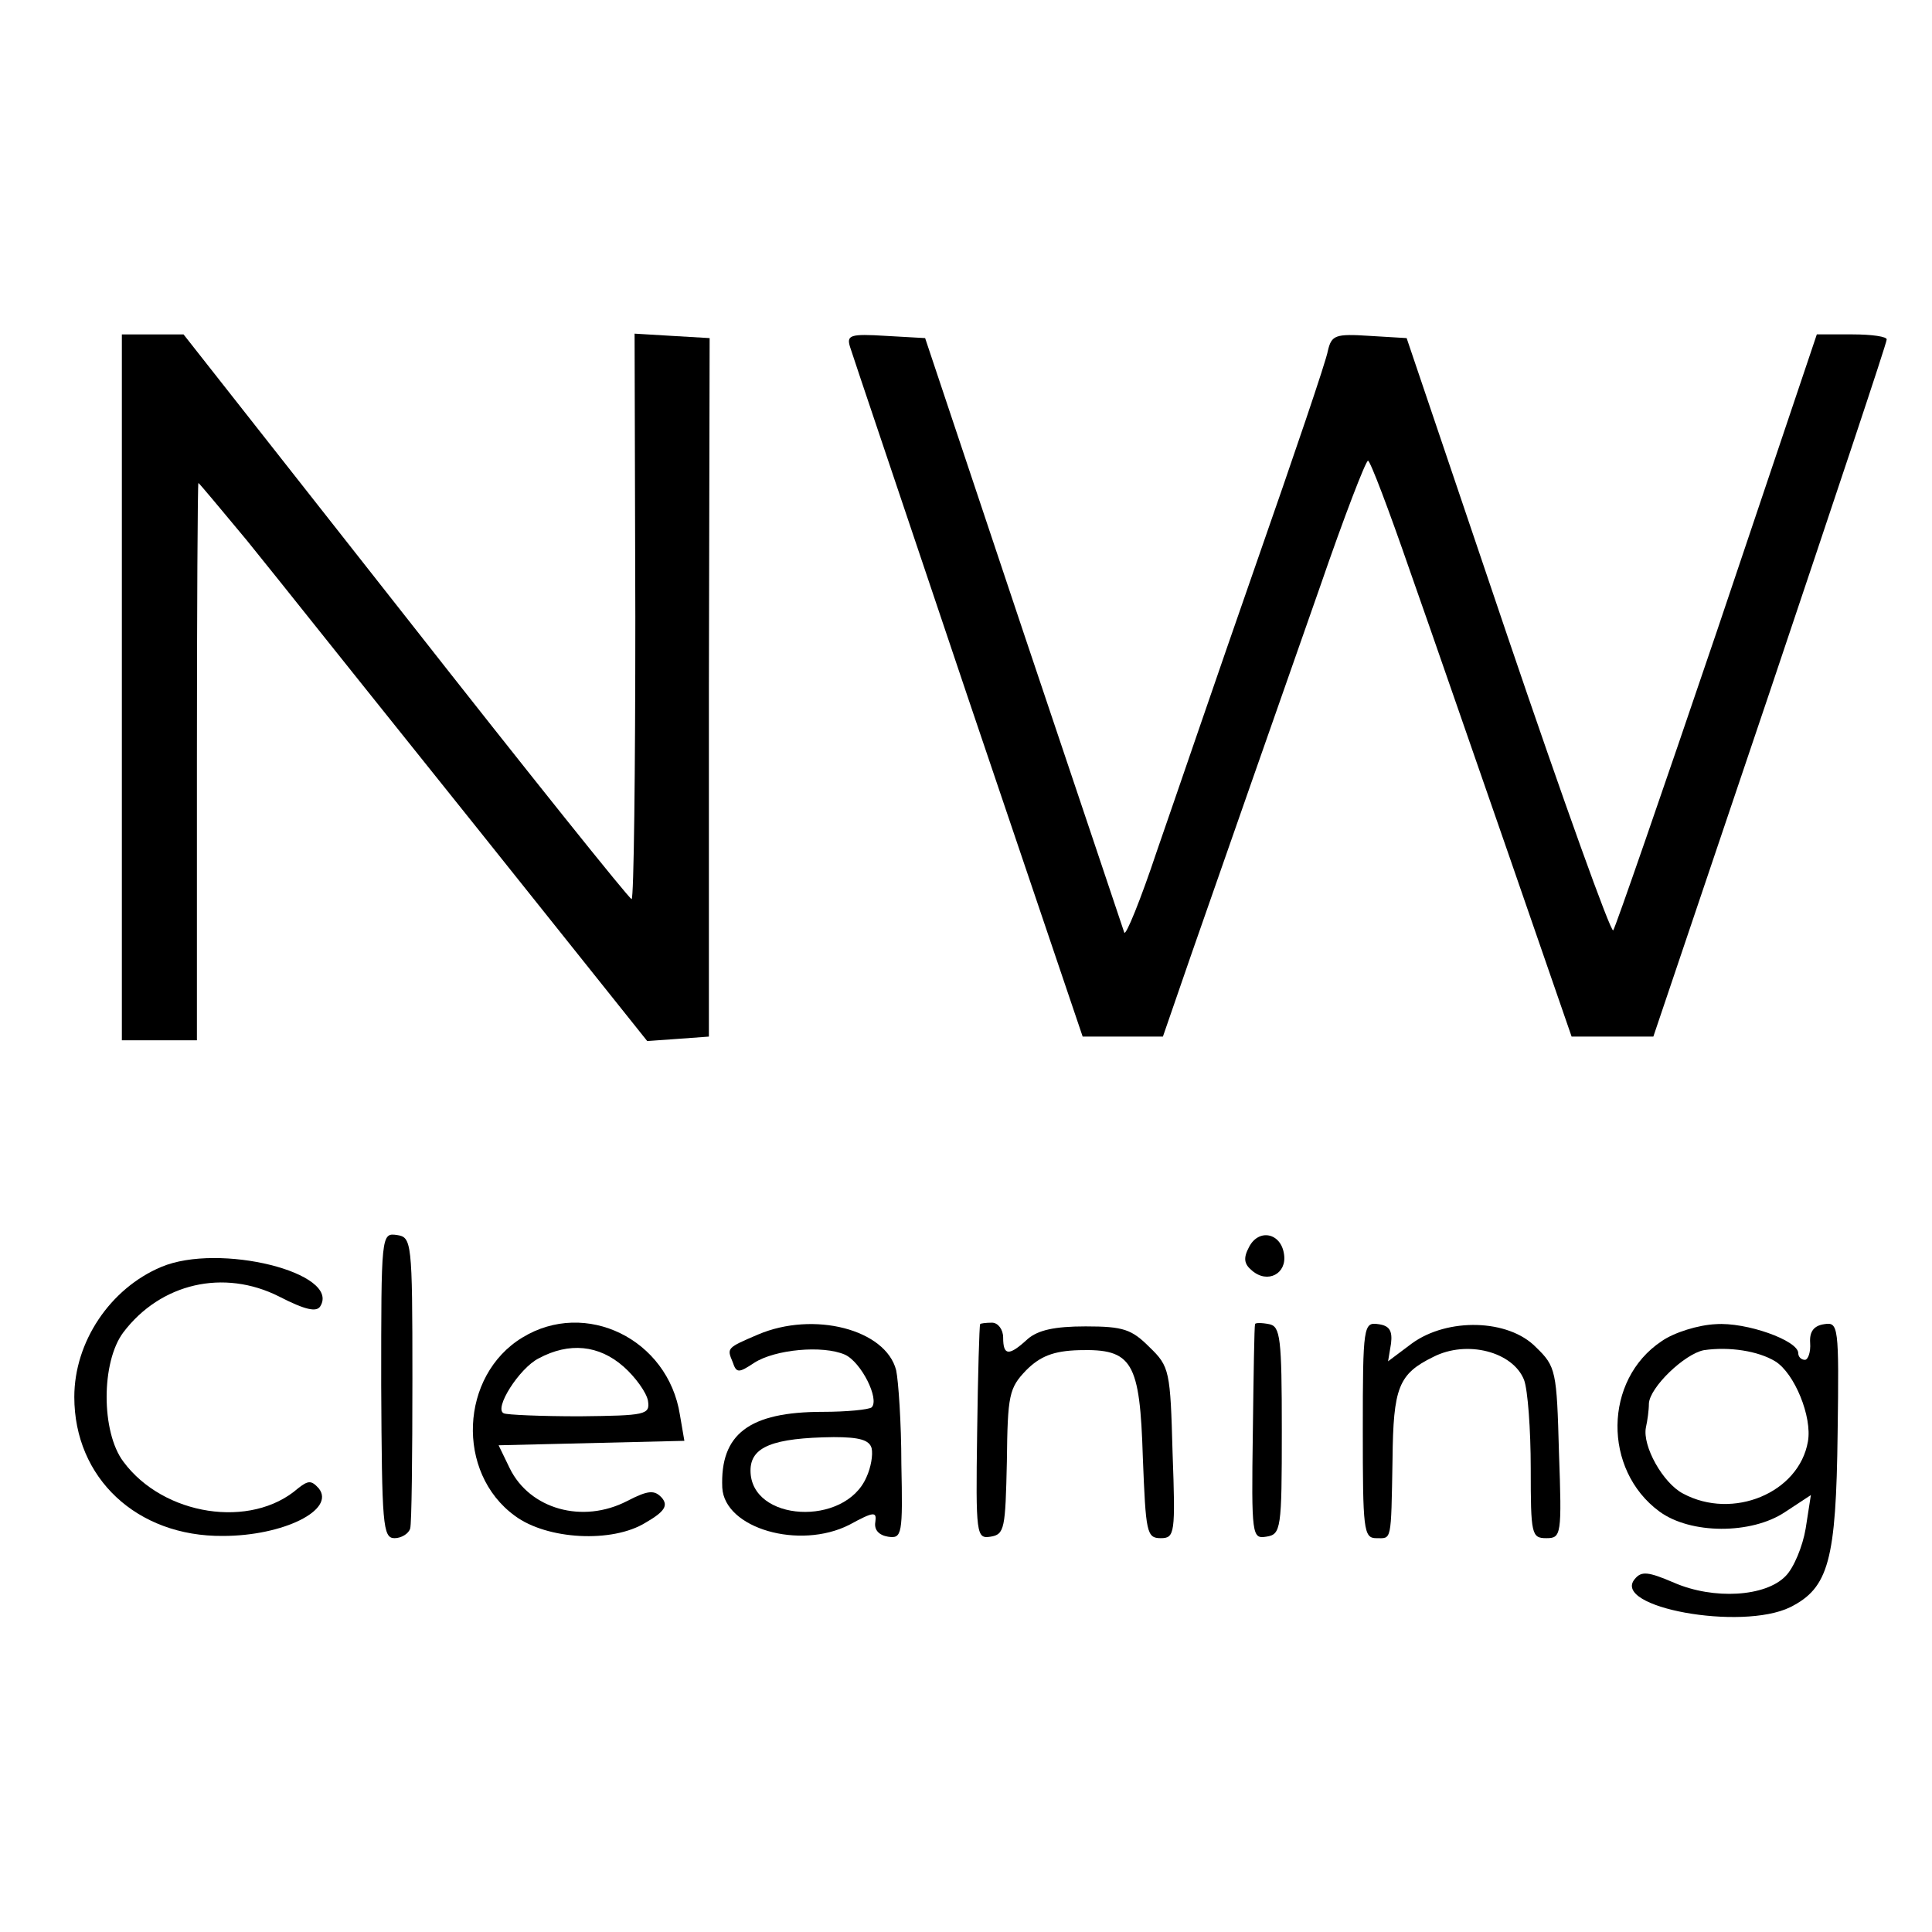
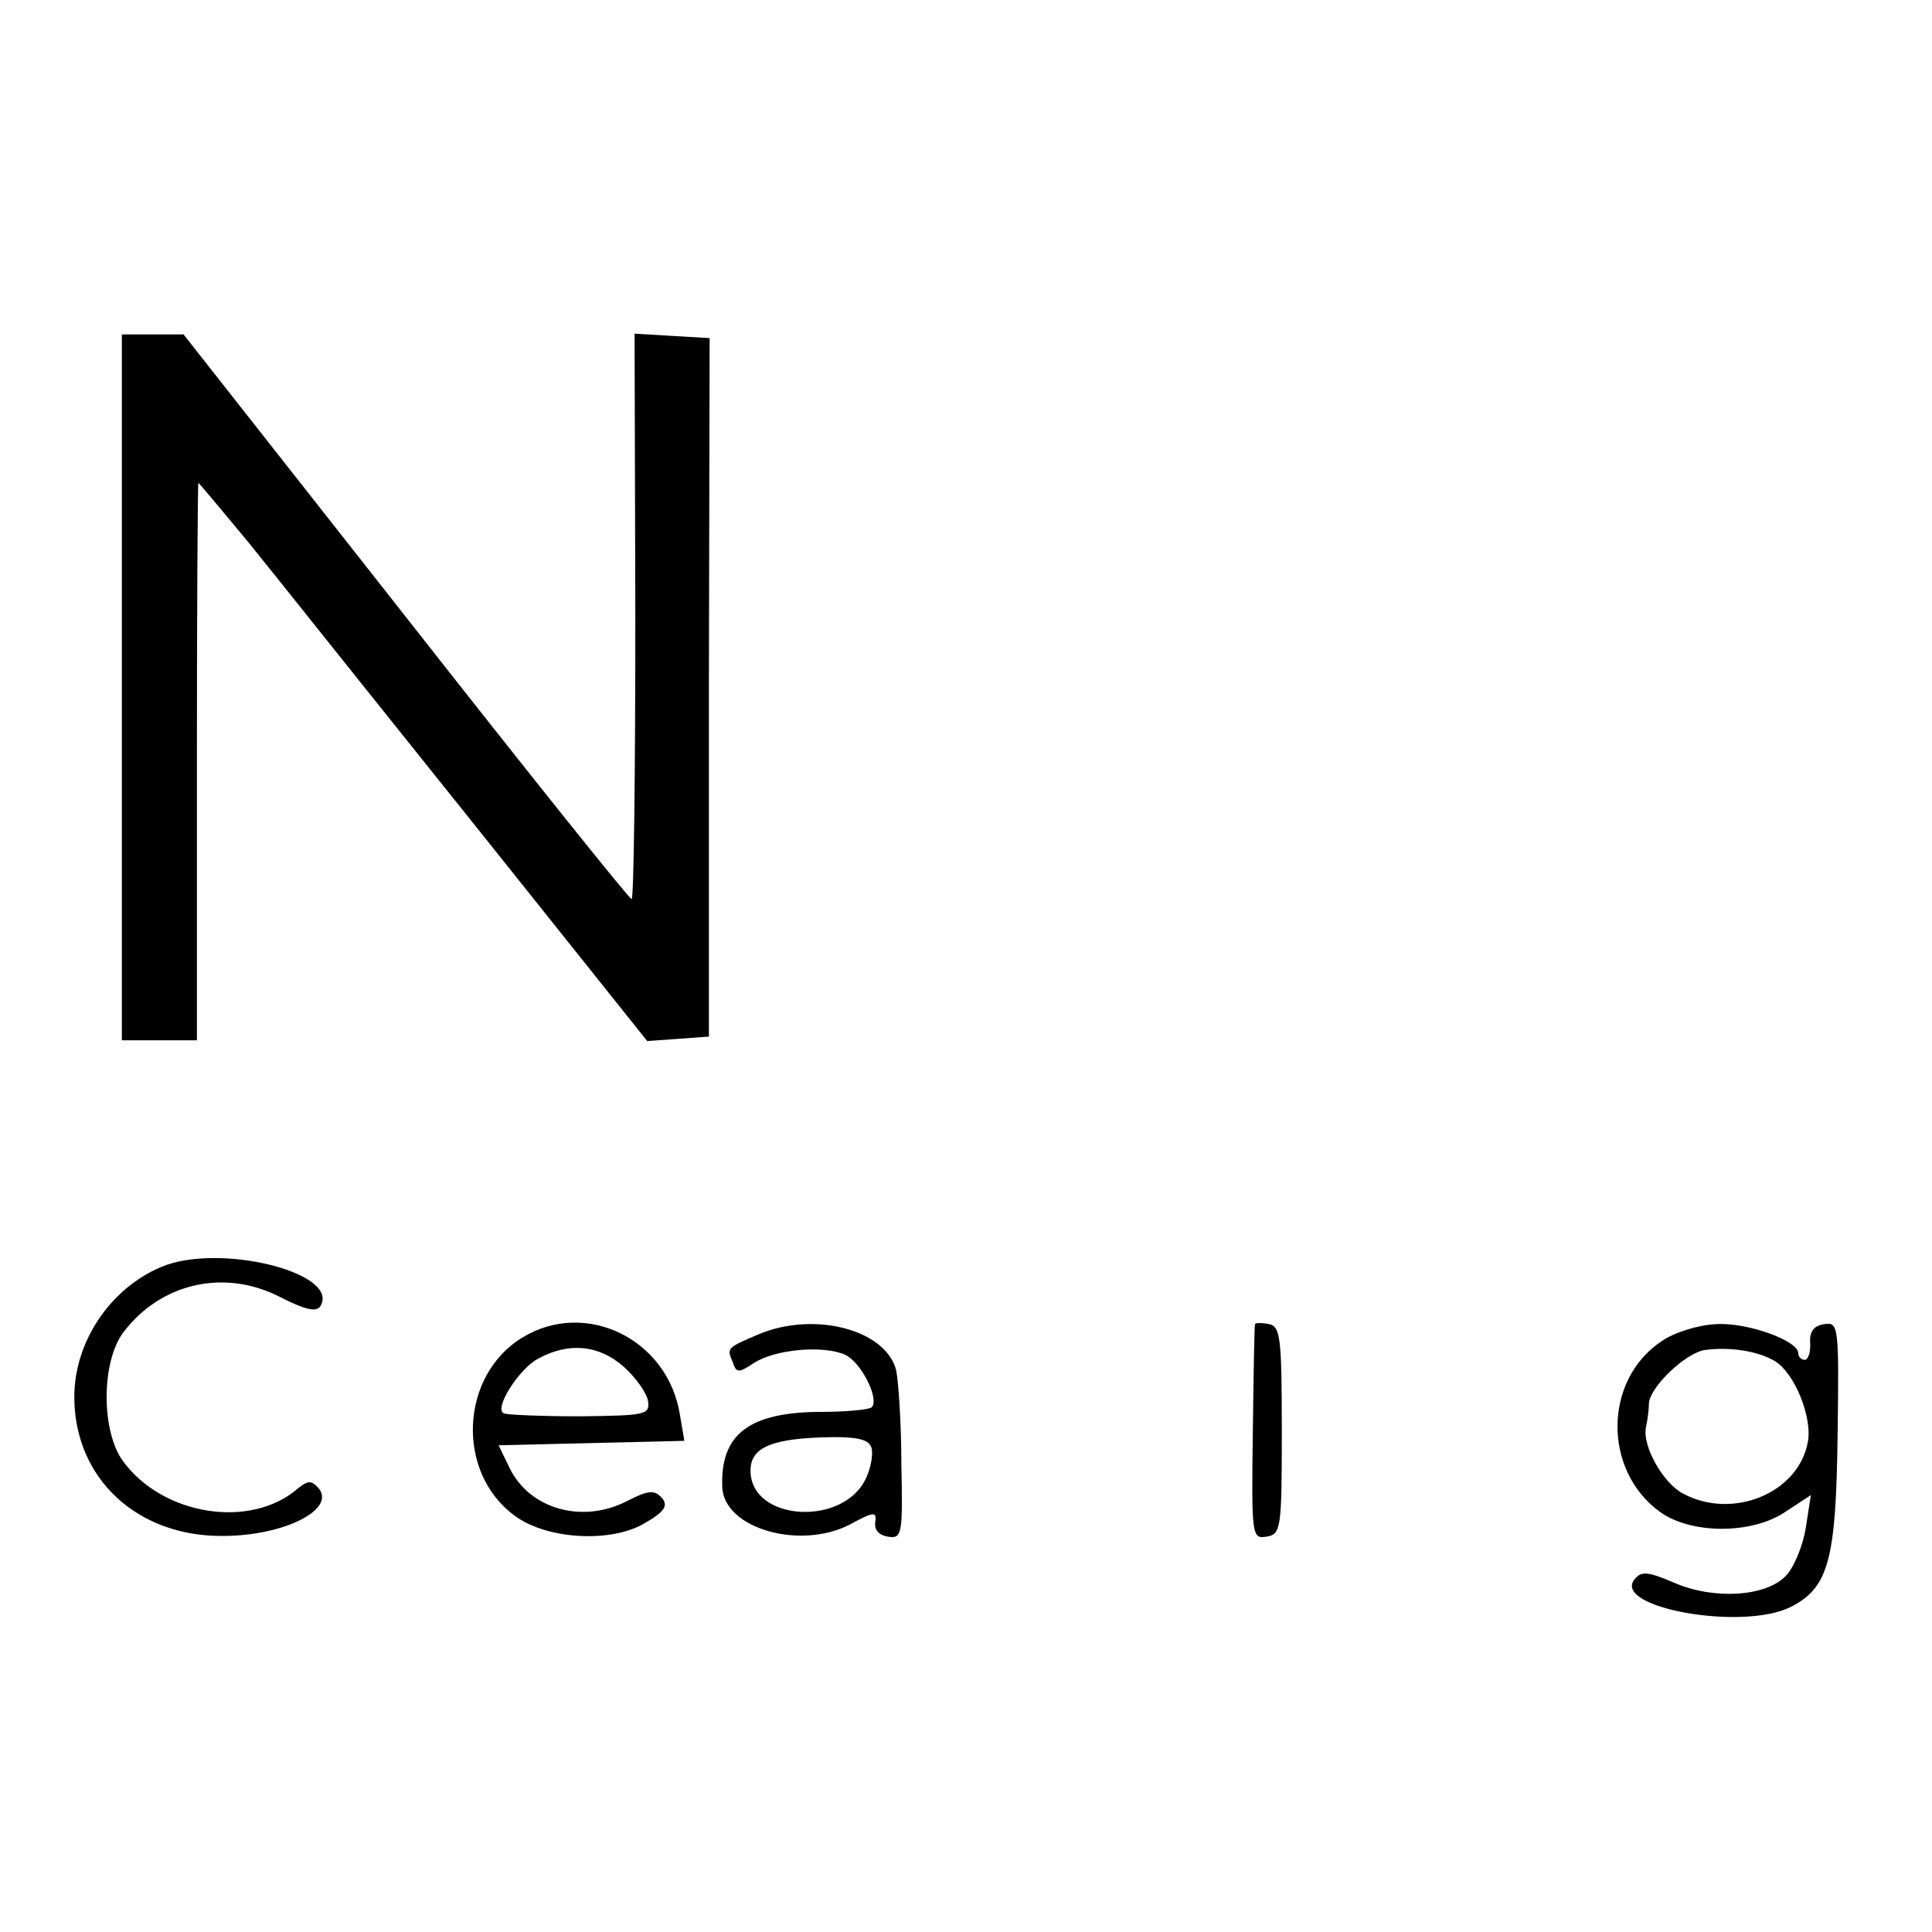
<svg xmlns="http://www.w3.org/2000/svg" version="1.0" width="260pt" height="260pt" viewBox="0 0 260 260" preserveAspectRatio="xMidYMid meet">
  <g transform="translate(0,260) scale(0.1,-0.1)" fill="#000000" stroke="none">
    <path d="M164 1675 l0 -475 51 0 50 0 0 375 c0 206 1 375 2 375 1 0 30 -35 65 -77 75 -93 39 -49 313 -391 l226 -283 42 3 41 3 0 470 1 470 -51 3 -50 3 1 -381 c0 -209 -2 -380 -5 -380 -3 0 -140 171 -304 380 l-299 380 -42 0 -41 0 0 -475z" />
-     <path d="M1144 2133 c3 -10 75 -223 159 -473 l154 -455 54 0 54 0 38 110 c54 155 106 303 174 497 32 93 61 168 64 168 3 0 28 -66 56 -147 29 -82 89 -256 135 -388 l83 -240 55 0 55 0 157 465 c86 256 157 468 157 473 1 4 -20 7 -46 7 l-48 0 -134 -398 c-74 -218 -137 -400 -140 -404 -3 -4 -67 174 -142 395 l-136 402 -50 3 c-46 3 -51 1 -56 -20 -2 -13 -46 -142 -97 -288 -51 -146 -110 -319 -133 -385 -22 -66 -42 -115 -44 -110 -2 6 -63 188 -136 405 l-132 395 -53 3 c-48 3 -53 1 -48 -15z" />
-     <path d="M513 736 c1 -188 2 -206 18 -206 9 0 19 6 21 13 2 6 3 98 3 202 0 185 -1 190 -21 193 -21 3 -21 0 -21 -202z" />
-     <path d="M1681 922 c-8 -15 -7 -23 4 -32 21 -18 47 -4 43 22 -4 29 -34 35 -47 10z" />
    <path d="M217 895 c-69 -29 -117 -101 -117 -175 0 -109 84 -188 200 -187 81 0 152 35 129 64 -10 11 -14 11 -28 0 -63 -55 -181 -37 -235 36 -30 40 -30 134 0 174 50 66 135 86 210 48 35 -18 50 -21 55 -13 28 45 -136 86 -214 53z" />
    <path d="M703 800 c-84 -51 -90 -182 -10 -240 43 -32 131 -37 176 -9 26 15 30 23 22 33 -10 11 -18 11 -47 -4 -60 -31 -131 -11 -158 44 l-15 31 125 3 125 3 -6 35 c-16 102 -127 156 -212 104z m136 -39 c16 -14 31 -35 33 -46 3 -19 -3 -20 -92 -21 -52 0 -98 2 -102 4 -14 6 21 61 47 74 41 22 81 18 114 -11z" />
    <path d="M1020 804 c-42 -18 -42 -18 -34 -37 5 -15 8 -15 29 -1 28 18 92 24 122 11 22 -10 47 -60 36 -71 -4 -3 -33 -6 -66 -6 -99 0 -138 -30 -135 -102 3 -55 104 -84 171 -50 33 18 37 18 35 4 -2 -11 5 -18 17 -20 19 -3 20 3 18 98 0 55 -4 112 -7 126 -14 55 -111 80 -186 48z m153 -153 c2 -9 -1 -26 -7 -39 -29 -67 -156 -60 -156 9 0 32 30 44 112 45 35 0 48 -4 51 -15z" />
-     <path d="M1319 818 c-1 -2 -3 -67 -4 -146 -2 -138 -1 -143 18 -140 19 3 20 11 22 101 1 90 3 99 26 123 19 19 37 26 71 27 72 2 82 -15 86 -145 4 -100 5 -108 24 -108 19 0 20 6 16 115 -3 110 -4 116 -31 142 -24 24 -35 28 -86 28 -42 0 -64 -5 -78 -17 -25 -23 -33 -23 -33 2 0 11 -7 20 -15 20 -8 0 -16 -1 -16 -2z" />
    <path d="M1689 818 c-1 -2 -2 -67 -3 -146 -2 -139 -1 -143 18 -140 20 3 21 10 21 143 0 125 -2 140 -17 143 -10 2 -19 2 -19 0z" />
-     <path d="M1834 675 c0 -133 1 -145 18 -145 21 0 20 -7 22 106 1 97 8 115 55 138 45 23 107 7 122 -31 5 -13 9 -67 9 -119 0 -89 1 -94 21 -94 20 0 21 4 17 115 -3 110 -4 116 -31 142 -37 38 -119 40 -167 5 l-32 -24 4 24 c2 17 -2 24 -17 26 -20 3 -21 -2 -21 -143z" />
    <path d="M2236 795 c-78 -52 -79 -173 -3 -229 42 -31 124 -31 169 -1 l35 23 -7 -45 c-4 -24 -16 -53 -27 -64 -27 -28 -97 -32 -150 -9 -35 15 -44 16 -53 5 -32 -38 143 -70 209 -38 52 26 62 63 64 235 2 144 1 149 -18 146 -14 -2 -20 -10 -19 -25 1 -13 -3 -23 -7 -23 -5 0 -9 4 -9 9 0 17 -70 42 -111 39 -23 -1 -56 -11 -73 -23z m153 -27 c26 -16 50 -75 44 -108 -12 -69 -101 -106 -168 -70 -27 14 -55 64 -50 89 2 9 4 23 4 32 1 22 48 67 74 72 34 5 73 -1 96 -15z" />
  </g>
</svg>